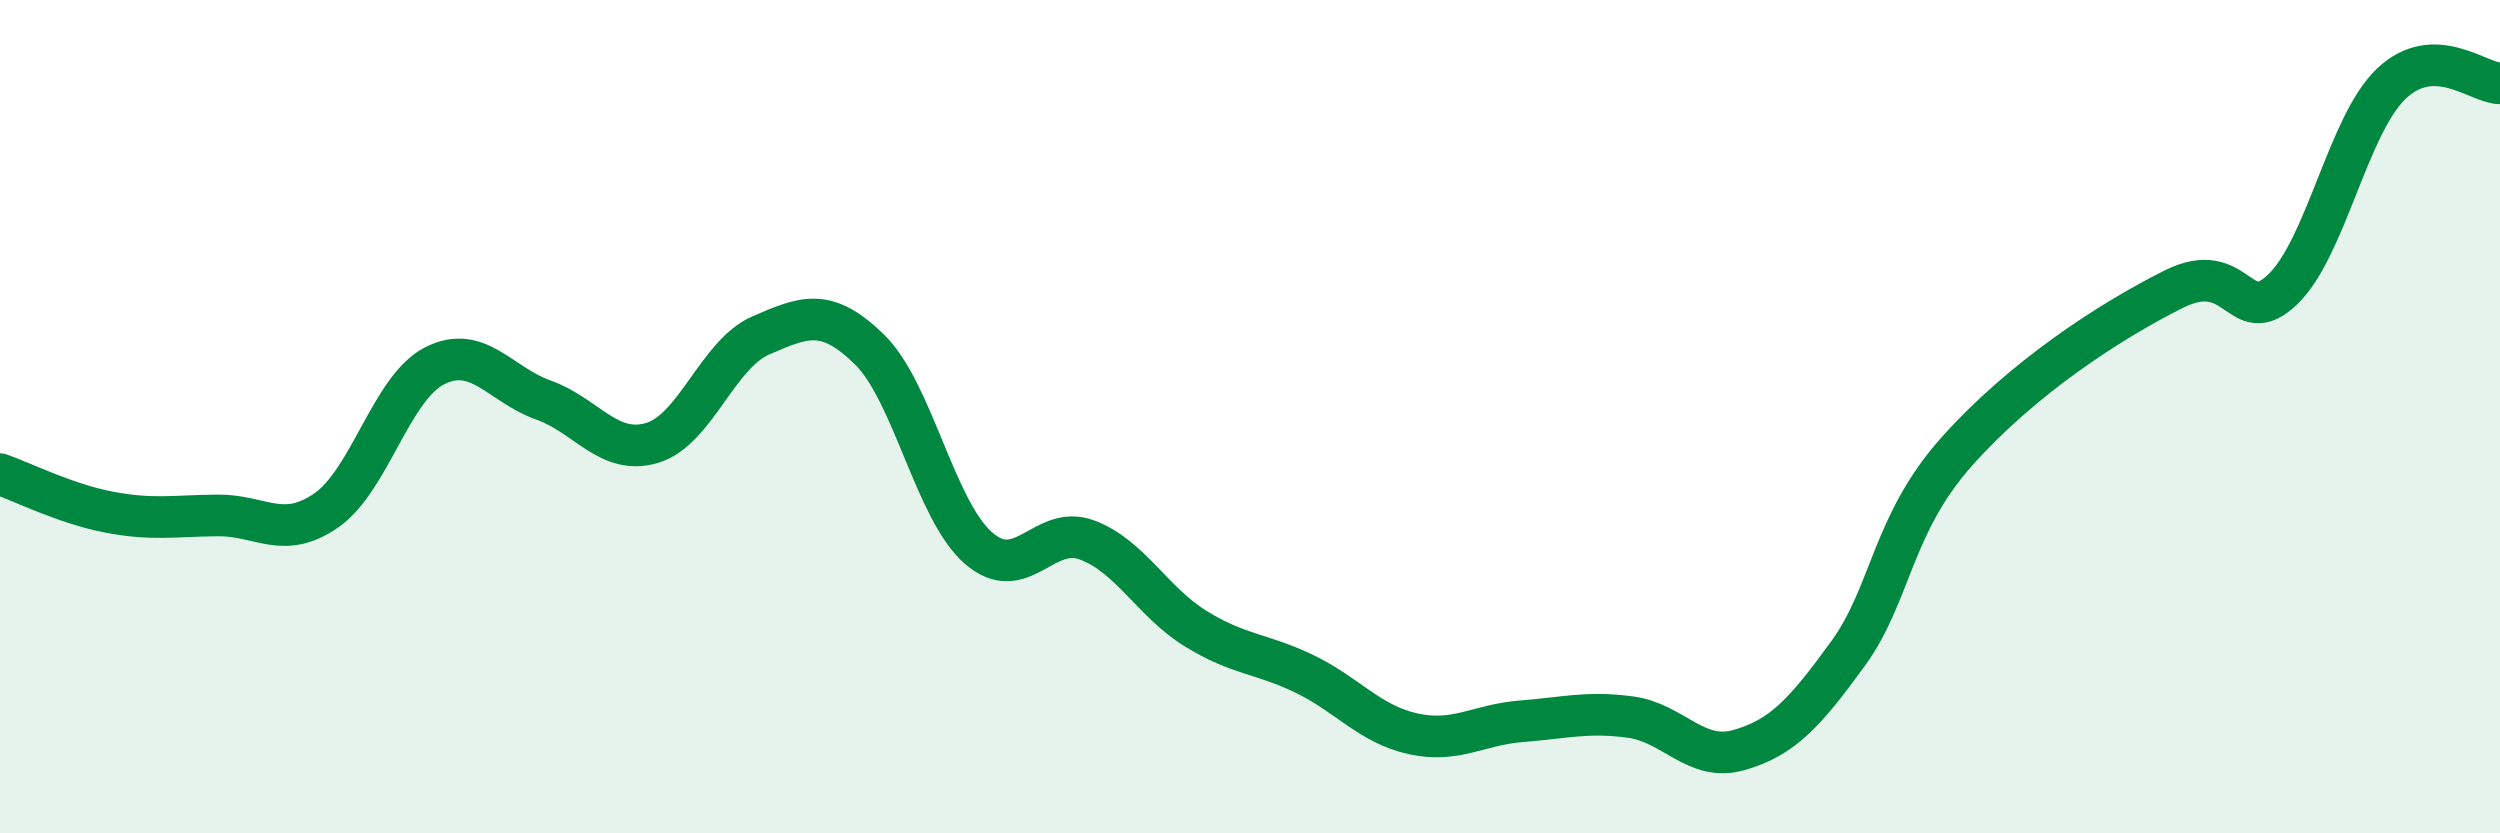
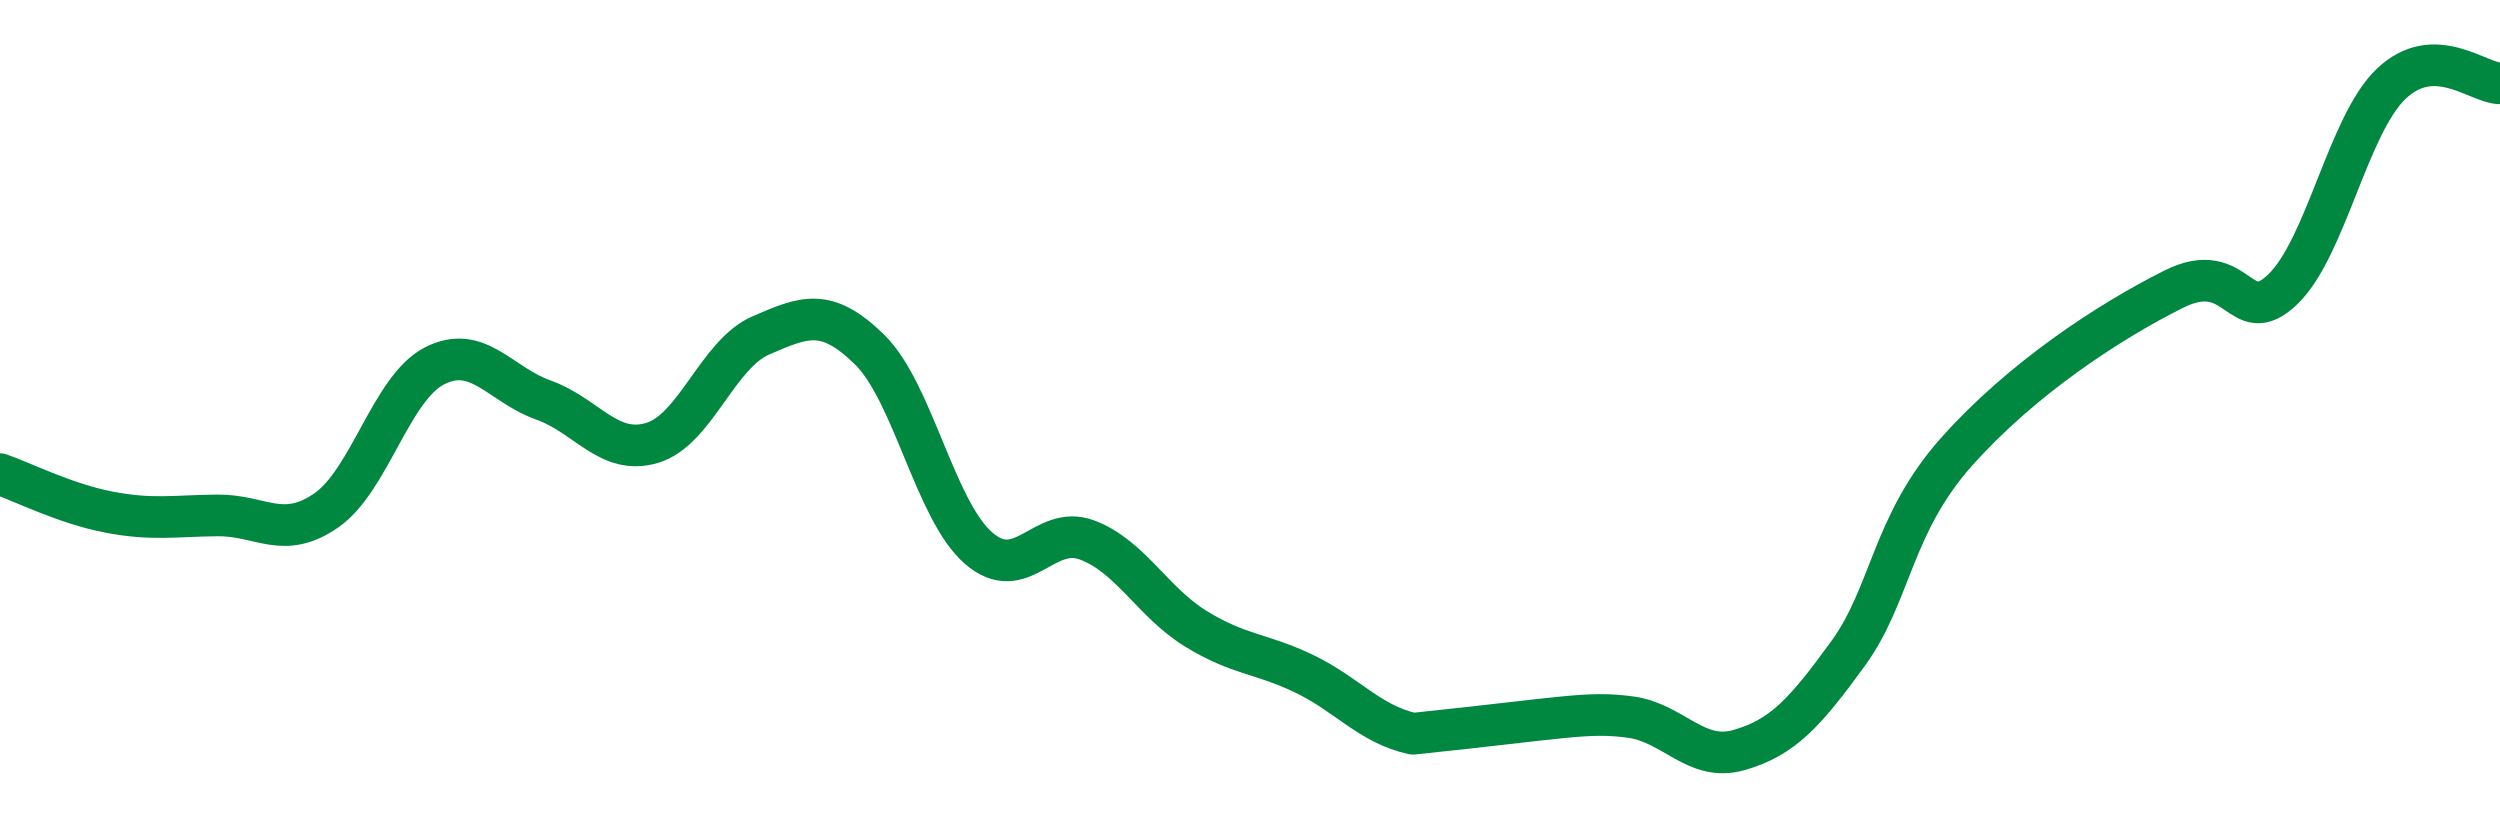
<svg xmlns="http://www.w3.org/2000/svg" width="60" height="20" viewBox="0 0 60 20">
-   <path d="M 0,11.38 C 0.52,11.56 1.57,12.09 2.61,12.29 C 3.65,12.49 4.18,12.38 5.22,12.37 C 6.26,12.36 6.79,12.97 7.83,12.25 C 8.87,11.53 9.39,9.31 10.43,8.78 C 11.47,8.25 12,9.23 13.04,9.6 C 14.08,9.97 14.61,10.94 15.65,10.63 C 16.69,10.32 17.22,8.5 18.26,8.05 C 19.3,7.6 19.83,7.37 20.87,8.39 C 21.91,9.41 22.44,12.24 23.48,13.15 C 24.52,14.06 25.05,12.57 26.09,12.96 C 27.13,13.35 27.66,14.45 28.7,15.09 C 29.74,15.73 30.26,15.67 31.3,16.17 C 32.34,16.67 32.87,17.38 33.91,17.61 C 34.95,17.84 35.48,17.39 36.52,17.31 C 37.56,17.23 38.09,17.07 39.13,17.21 C 40.17,17.35 40.7,18.3 41.74,18 C 42.78,17.7 43.31,17.12 44.35,15.69 C 45.39,14.26 45.4,12.59 46.96,10.84 C 48.52,9.09 50.61,7.72 52.17,6.94 C 53.73,6.16 53.74,7.94 54.78,6.95 C 55.82,5.96 56.35,3 57.39,2.01 C 58.43,1.02 59.48,2 60,2L60 20L0 20Z" fill="#008740" opacity="0.1" stroke-linecap="round" stroke-linejoin="round" />
-   <path d="M 0,11.38 C 0.52,11.56 1.57,12.09 2.61,12.29 C 3.65,12.49 4.18,12.38 5.22,12.37 C 6.26,12.36 6.79,12.97 7.83,12.25 C 8.87,11.53 9.39,9.31 10.43,8.78 C 11.47,8.25 12,9.23 13.04,9.6 C 14.08,9.97 14.61,10.94 15.65,10.63 C 16.69,10.32 17.22,8.5 18.26,8.05 C 19.3,7.6 19.83,7.37 20.87,8.39 C 21.91,9.41 22.44,12.24 23.48,13.15 C 24.52,14.06 25.05,12.57 26.09,12.96 C 27.13,13.35 27.66,14.45 28.7,15.09 C 29.74,15.73 30.26,15.67 31.3,16.17 C 32.34,16.67 32.87,17.38 33.91,17.61 C 34.95,17.84 35.48,17.39 36.52,17.31 C 37.56,17.23 38.09,17.07 39.13,17.21 C 40.17,17.35 40.7,18.3 41.74,18 C 42.78,17.7 43.31,17.12 44.35,15.69 C 45.39,14.26 45.4,12.59 46.96,10.84 C 48.52,9.09 50.61,7.72 52.17,6.94 C 53.73,6.16 53.74,7.94 54.78,6.95 C 55.82,5.96 56.35,3 57.39,2.01 C 58.43,1.02 59.48,2 60,2" stroke="#008740" stroke-width="1" fill="none" stroke-linecap="round" stroke-linejoin="round" />
+   <path d="M 0,11.38 C 0.52,11.56 1.57,12.09 2.61,12.29 C 3.65,12.49 4.18,12.38 5.22,12.37 C 6.26,12.36 6.79,12.97 7.83,12.25 C 8.87,11.53 9.39,9.31 10.43,8.78 C 11.47,8.25 12,9.23 13.04,9.6 C 14.08,9.97 14.61,10.94 15.65,10.63 C 16.69,10.32 17.22,8.5 18.26,8.05 C 19.3,7.6 19.83,7.37 20.87,8.39 C 21.91,9.41 22.44,12.24 23.48,13.15 C 24.52,14.06 25.05,12.57 26.09,12.96 C 27.13,13.35 27.66,14.45 28.7,15.09 C 29.74,15.73 30.26,15.67 31.3,16.17 C 32.34,16.67 32.87,17.38 33.91,17.61 C 37.56,17.23 38.09,17.07 39.13,17.21 C 40.17,17.35 40.7,18.3 41.74,18 C 42.78,17.7 43.31,17.12 44.35,15.69 C 45.39,14.26 45.4,12.59 46.96,10.84 C 48.52,9.09 50.61,7.72 52.17,6.94 C 53.73,6.16 53.74,7.94 54.78,6.95 C 55.82,5.96 56.35,3 57.39,2.01 C 58.43,1.02 59.48,2 60,2" stroke="#008740" stroke-width="1" fill="none" stroke-linecap="round" stroke-linejoin="round" />
</svg>